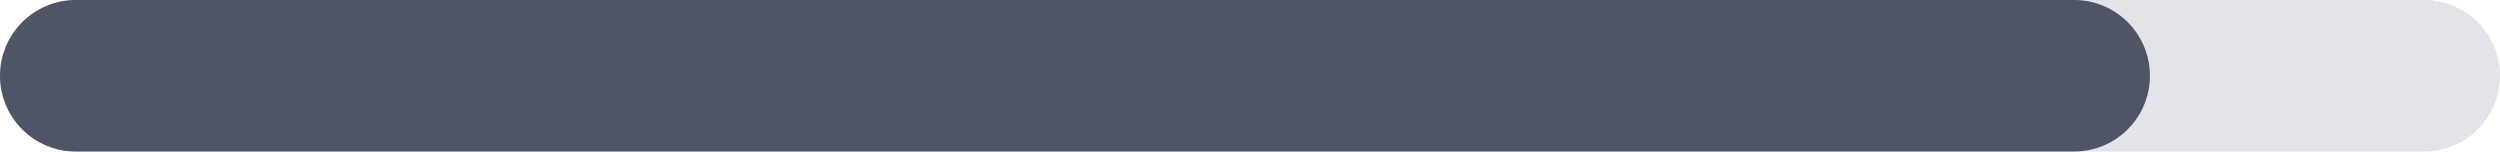
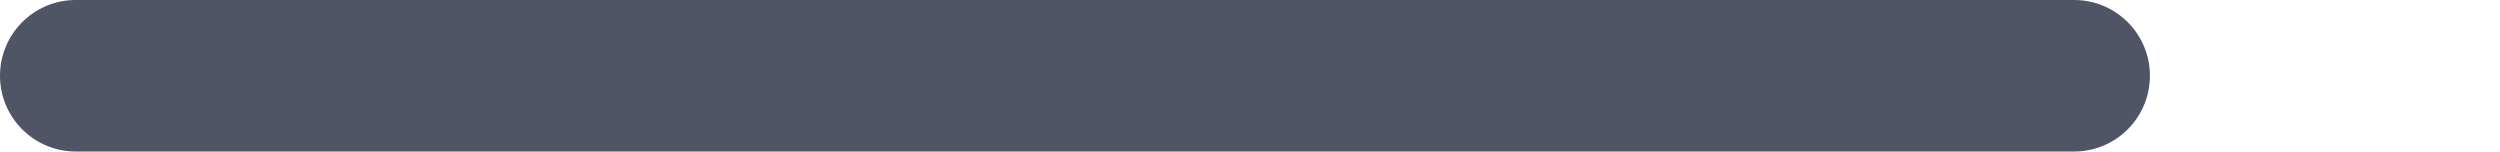
<svg xmlns="http://www.w3.org/2000/svg" width="132" height="8" viewBox="0 0 132 8" fill="none">
-   <path d="M0 4C0 1.791 1.791 0 4 0H128C130.209 0 132 1.791 132 4C132 6.209 130.209 8 128 8H4C1.791 8 0 6.209 0 4Z" fill="#E2E4E9" />
  <path d="M0 4C0 1.791 1.791 0 4 0H109.516C111.725 0 113.516 1.791 113.516 4C113.516 6.209 111.725 8 109.516 8H4C1.791 8 0 6.209 0 4Z" fill="#4F5564" />
</svg>